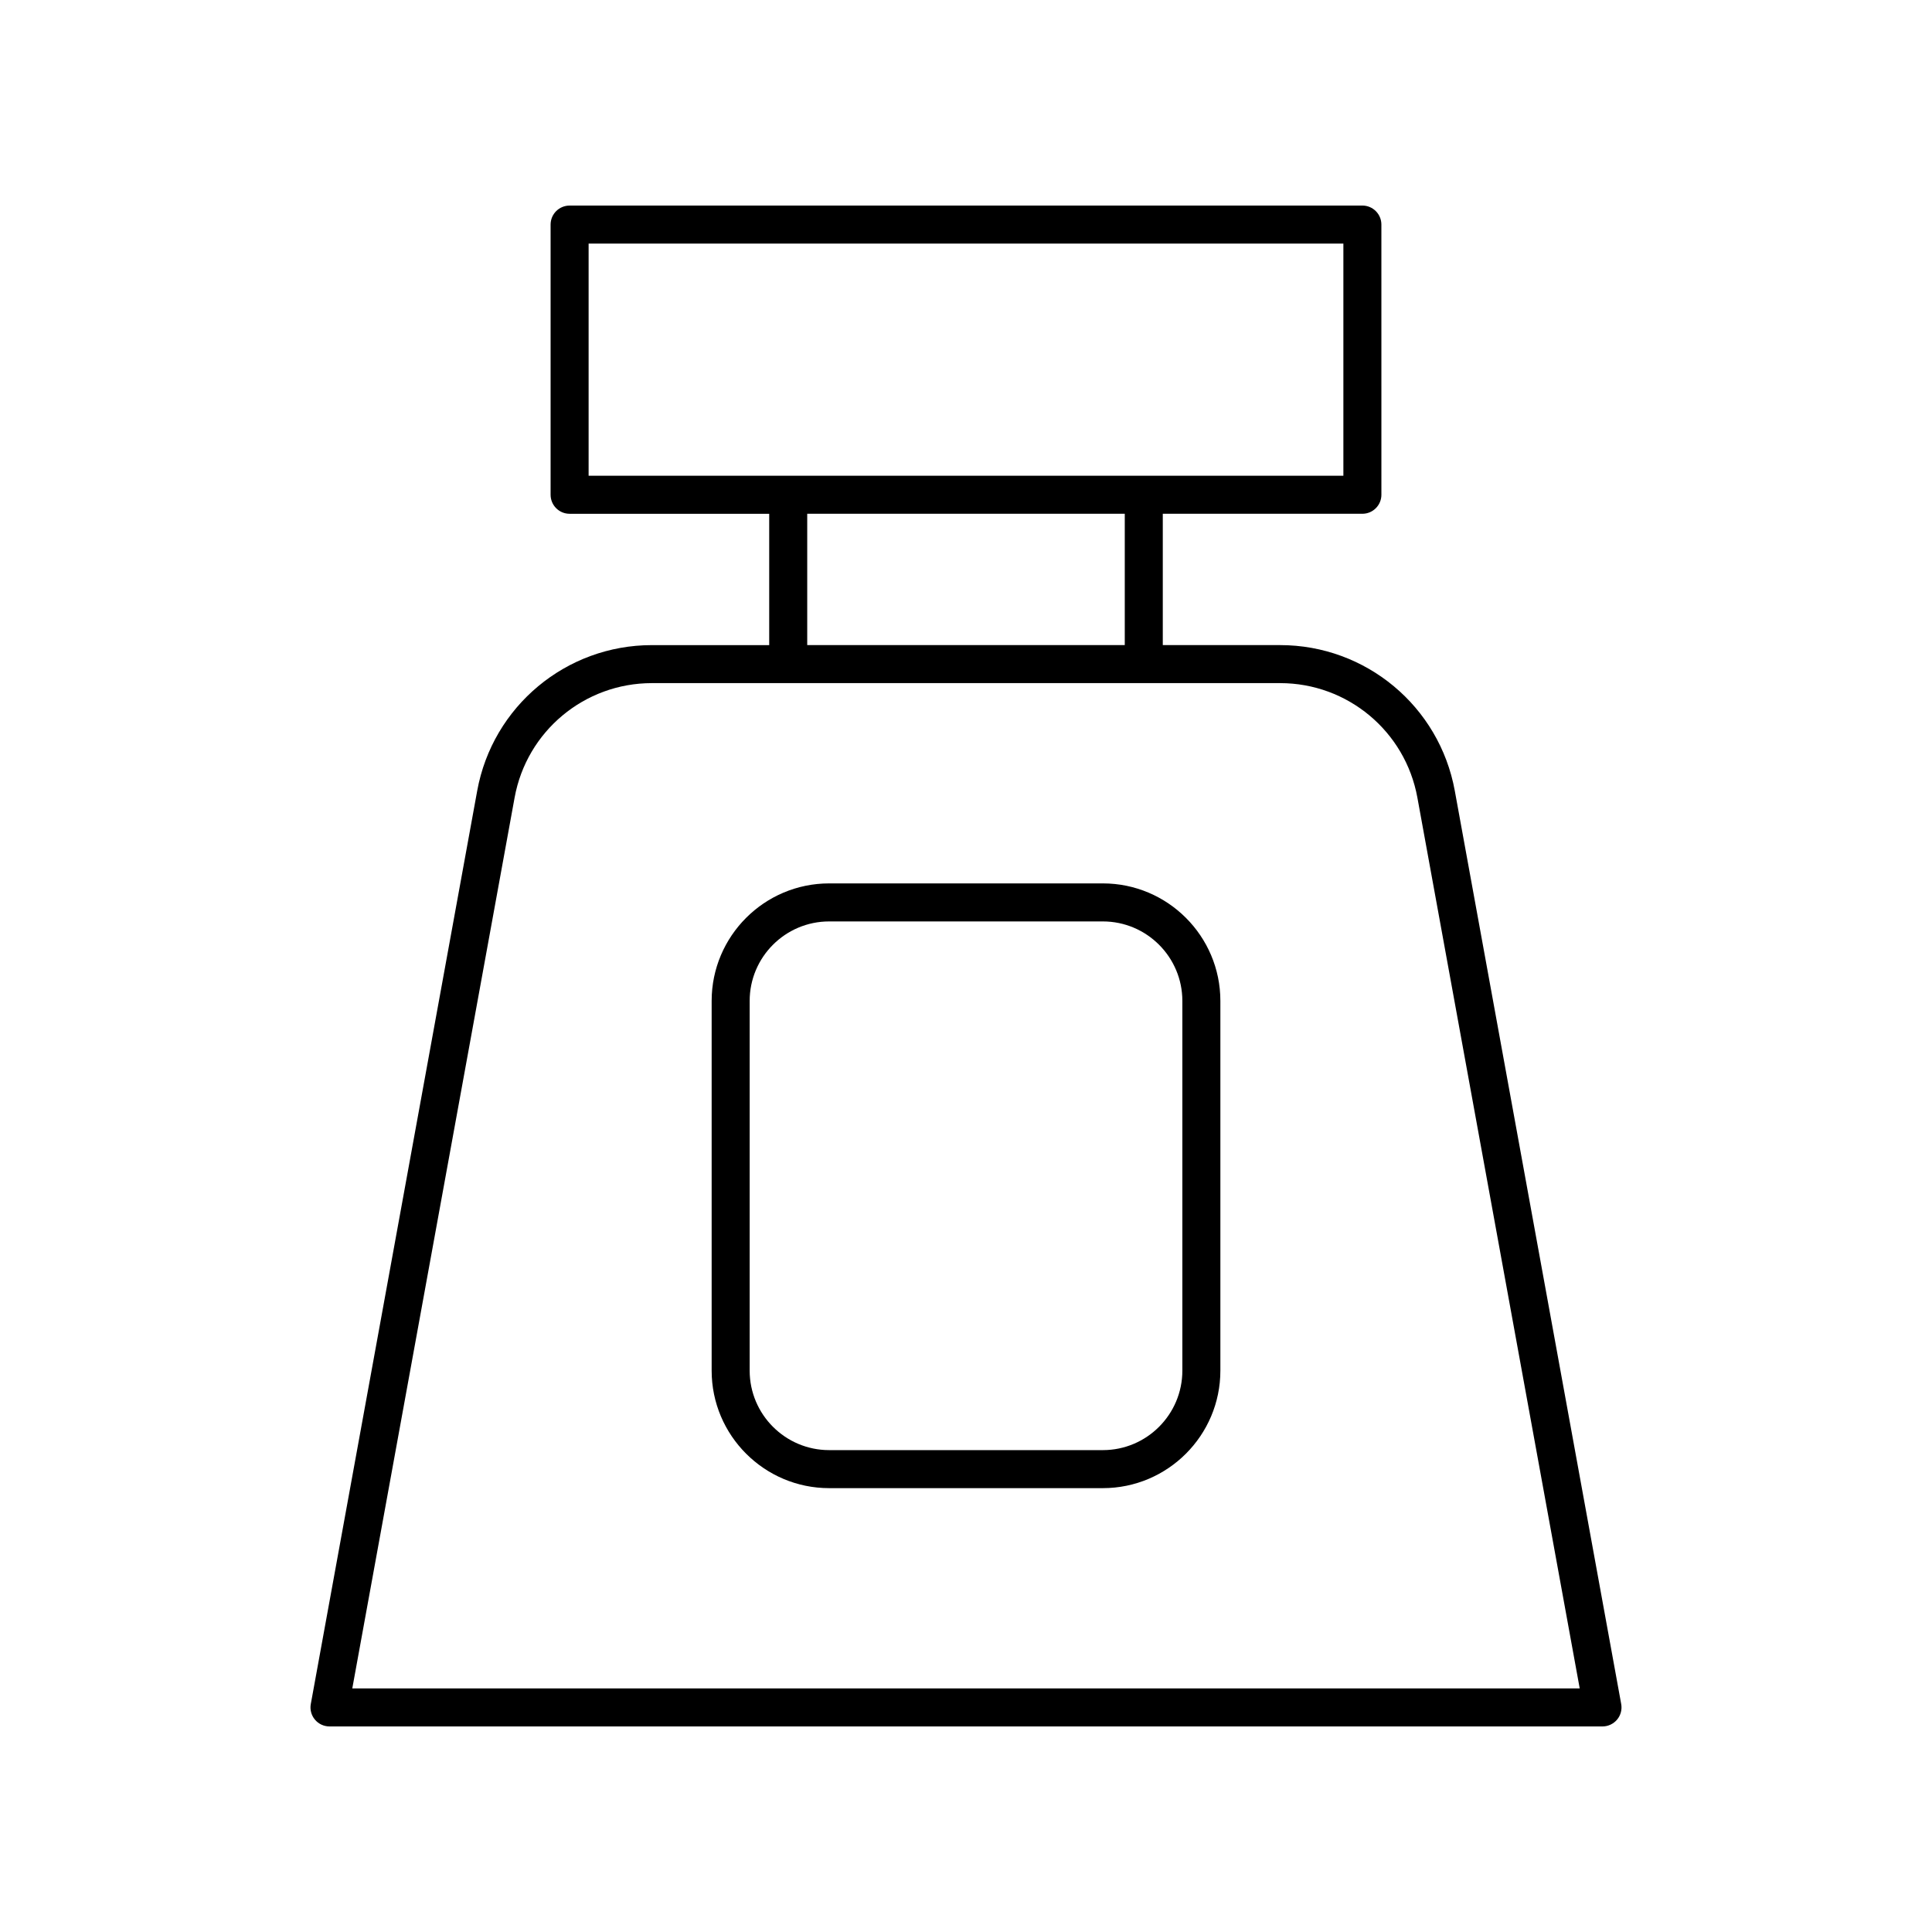
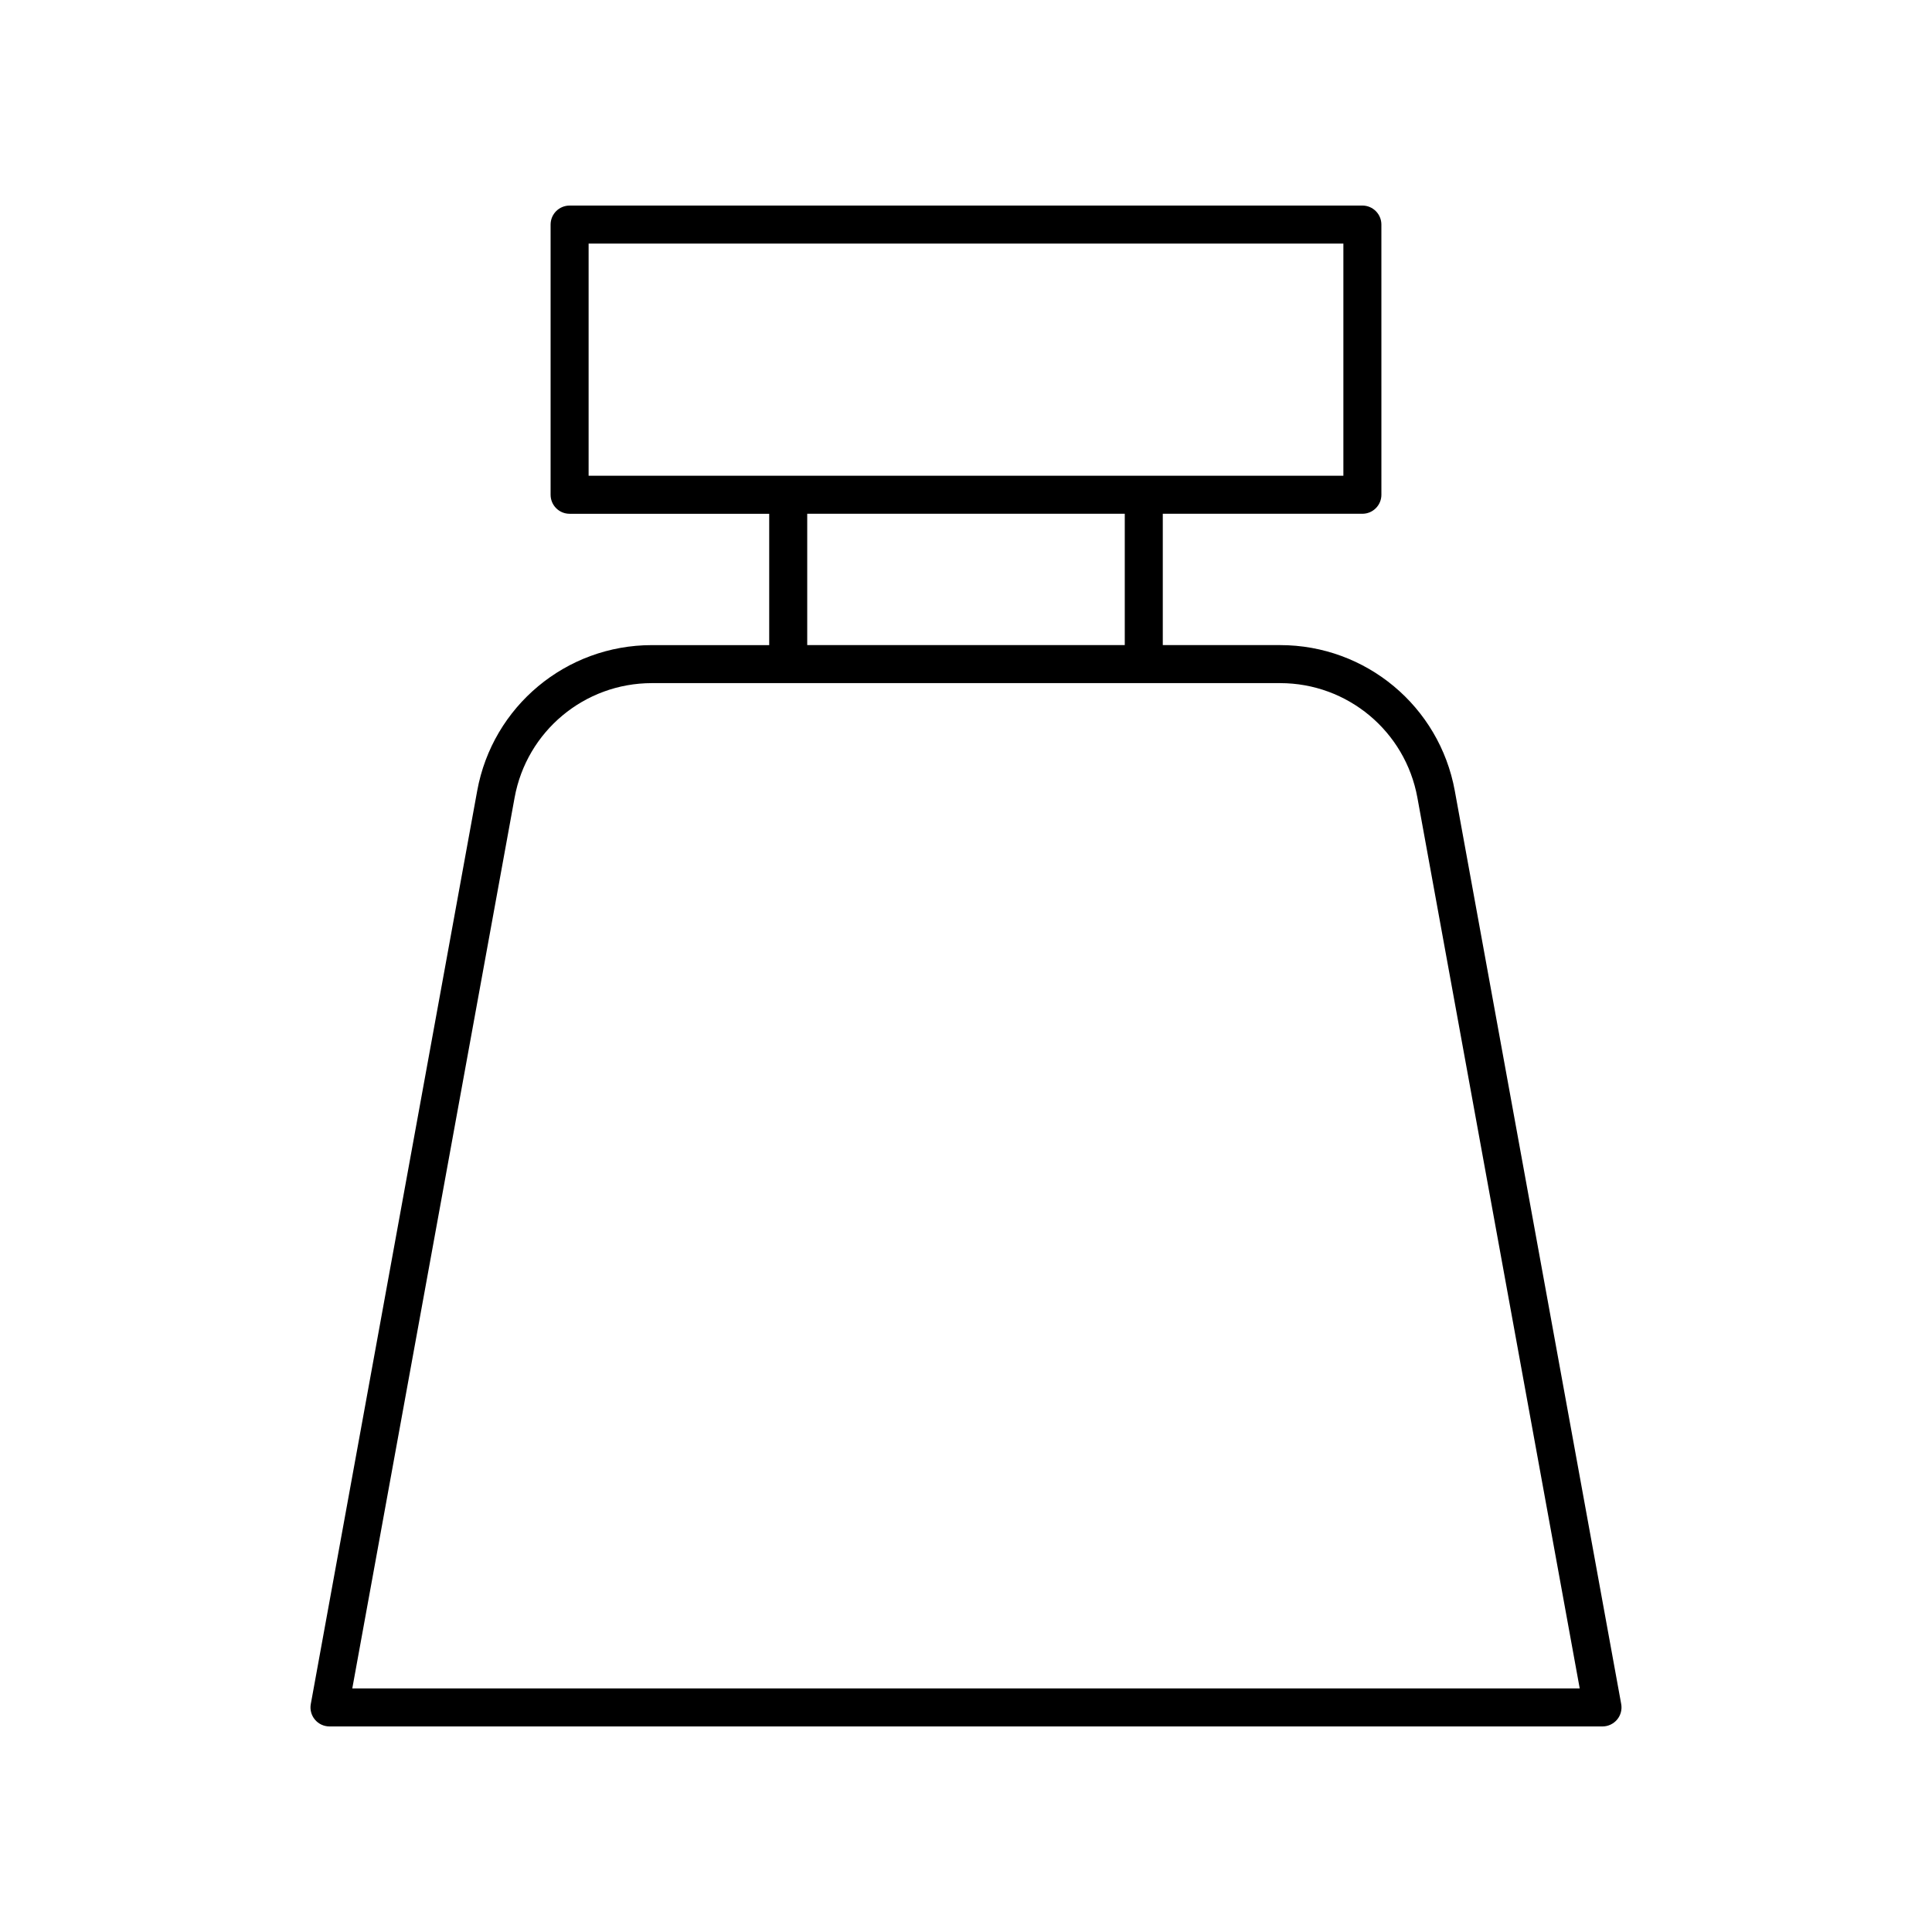
<svg xmlns="http://www.w3.org/2000/svg" fill="#000000" width="800px" height="800px" version="1.1" viewBox="144 144 512 512">
  <g>
    <path d="m227.45 599.71c0.957 1.148 2.375 1.812 3.867 1.812h337.36c1.492 0 2.91-0.664 3.871-1.812 0.957-1.145 1.355-2.66 1.086-4.129l-44.098-242.01c-4.078-22.375-23.543-38.613-46.281-38.613h-31.105v-34.805h52.895c2.781 0 5.039-2.254 5.039-5.039l-0.004-71.602c0-2.781-2.254-5.039-5.039-5.039l-210.09 0.004c-2.781 0-5.039 2.254-5.039 5.039v71.602c0 2.781 2.254 5.039 5.039 5.039h52.895v34.805h-31.105c-22.742 0-42.203 16.238-46.281 38.613l-44.098 242.01c-0.27 1.465 0.129 2.981 1.086 4.125zm72.539-391.16h200.02v61.527h-200.02zm57.934 71.605h84.152v34.805h-84.152zm-77.547 75.219c3.203-17.582 18.5-30.34 36.367-30.34h166.51c17.871 0 33.164 12.762 36.367 30.34l43.02 236.07h-325.28z" />
-     <path d="m436.27 378.11h-72.535c-17.172 0-31.141 13.969-31.141 31.145v97.977c0 17.172 13.969 31.141 31.141 31.141h72.535c17.172 0 31.141-13.969 31.141-31.141v-97.977c0-17.176-13.969-31.145-31.141-31.145zm21.066 129.12c0 11.617-9.449 21.066-21.066 21.066h-72.535c-11.617 0-21.066-9.449-21.066-21.066v-97.977c0-11.617 9.449-21.066 21.066-21.066h72.535c11.617 0 21.066 9.453 21.066 21.066z" />
  </g>
</svg>